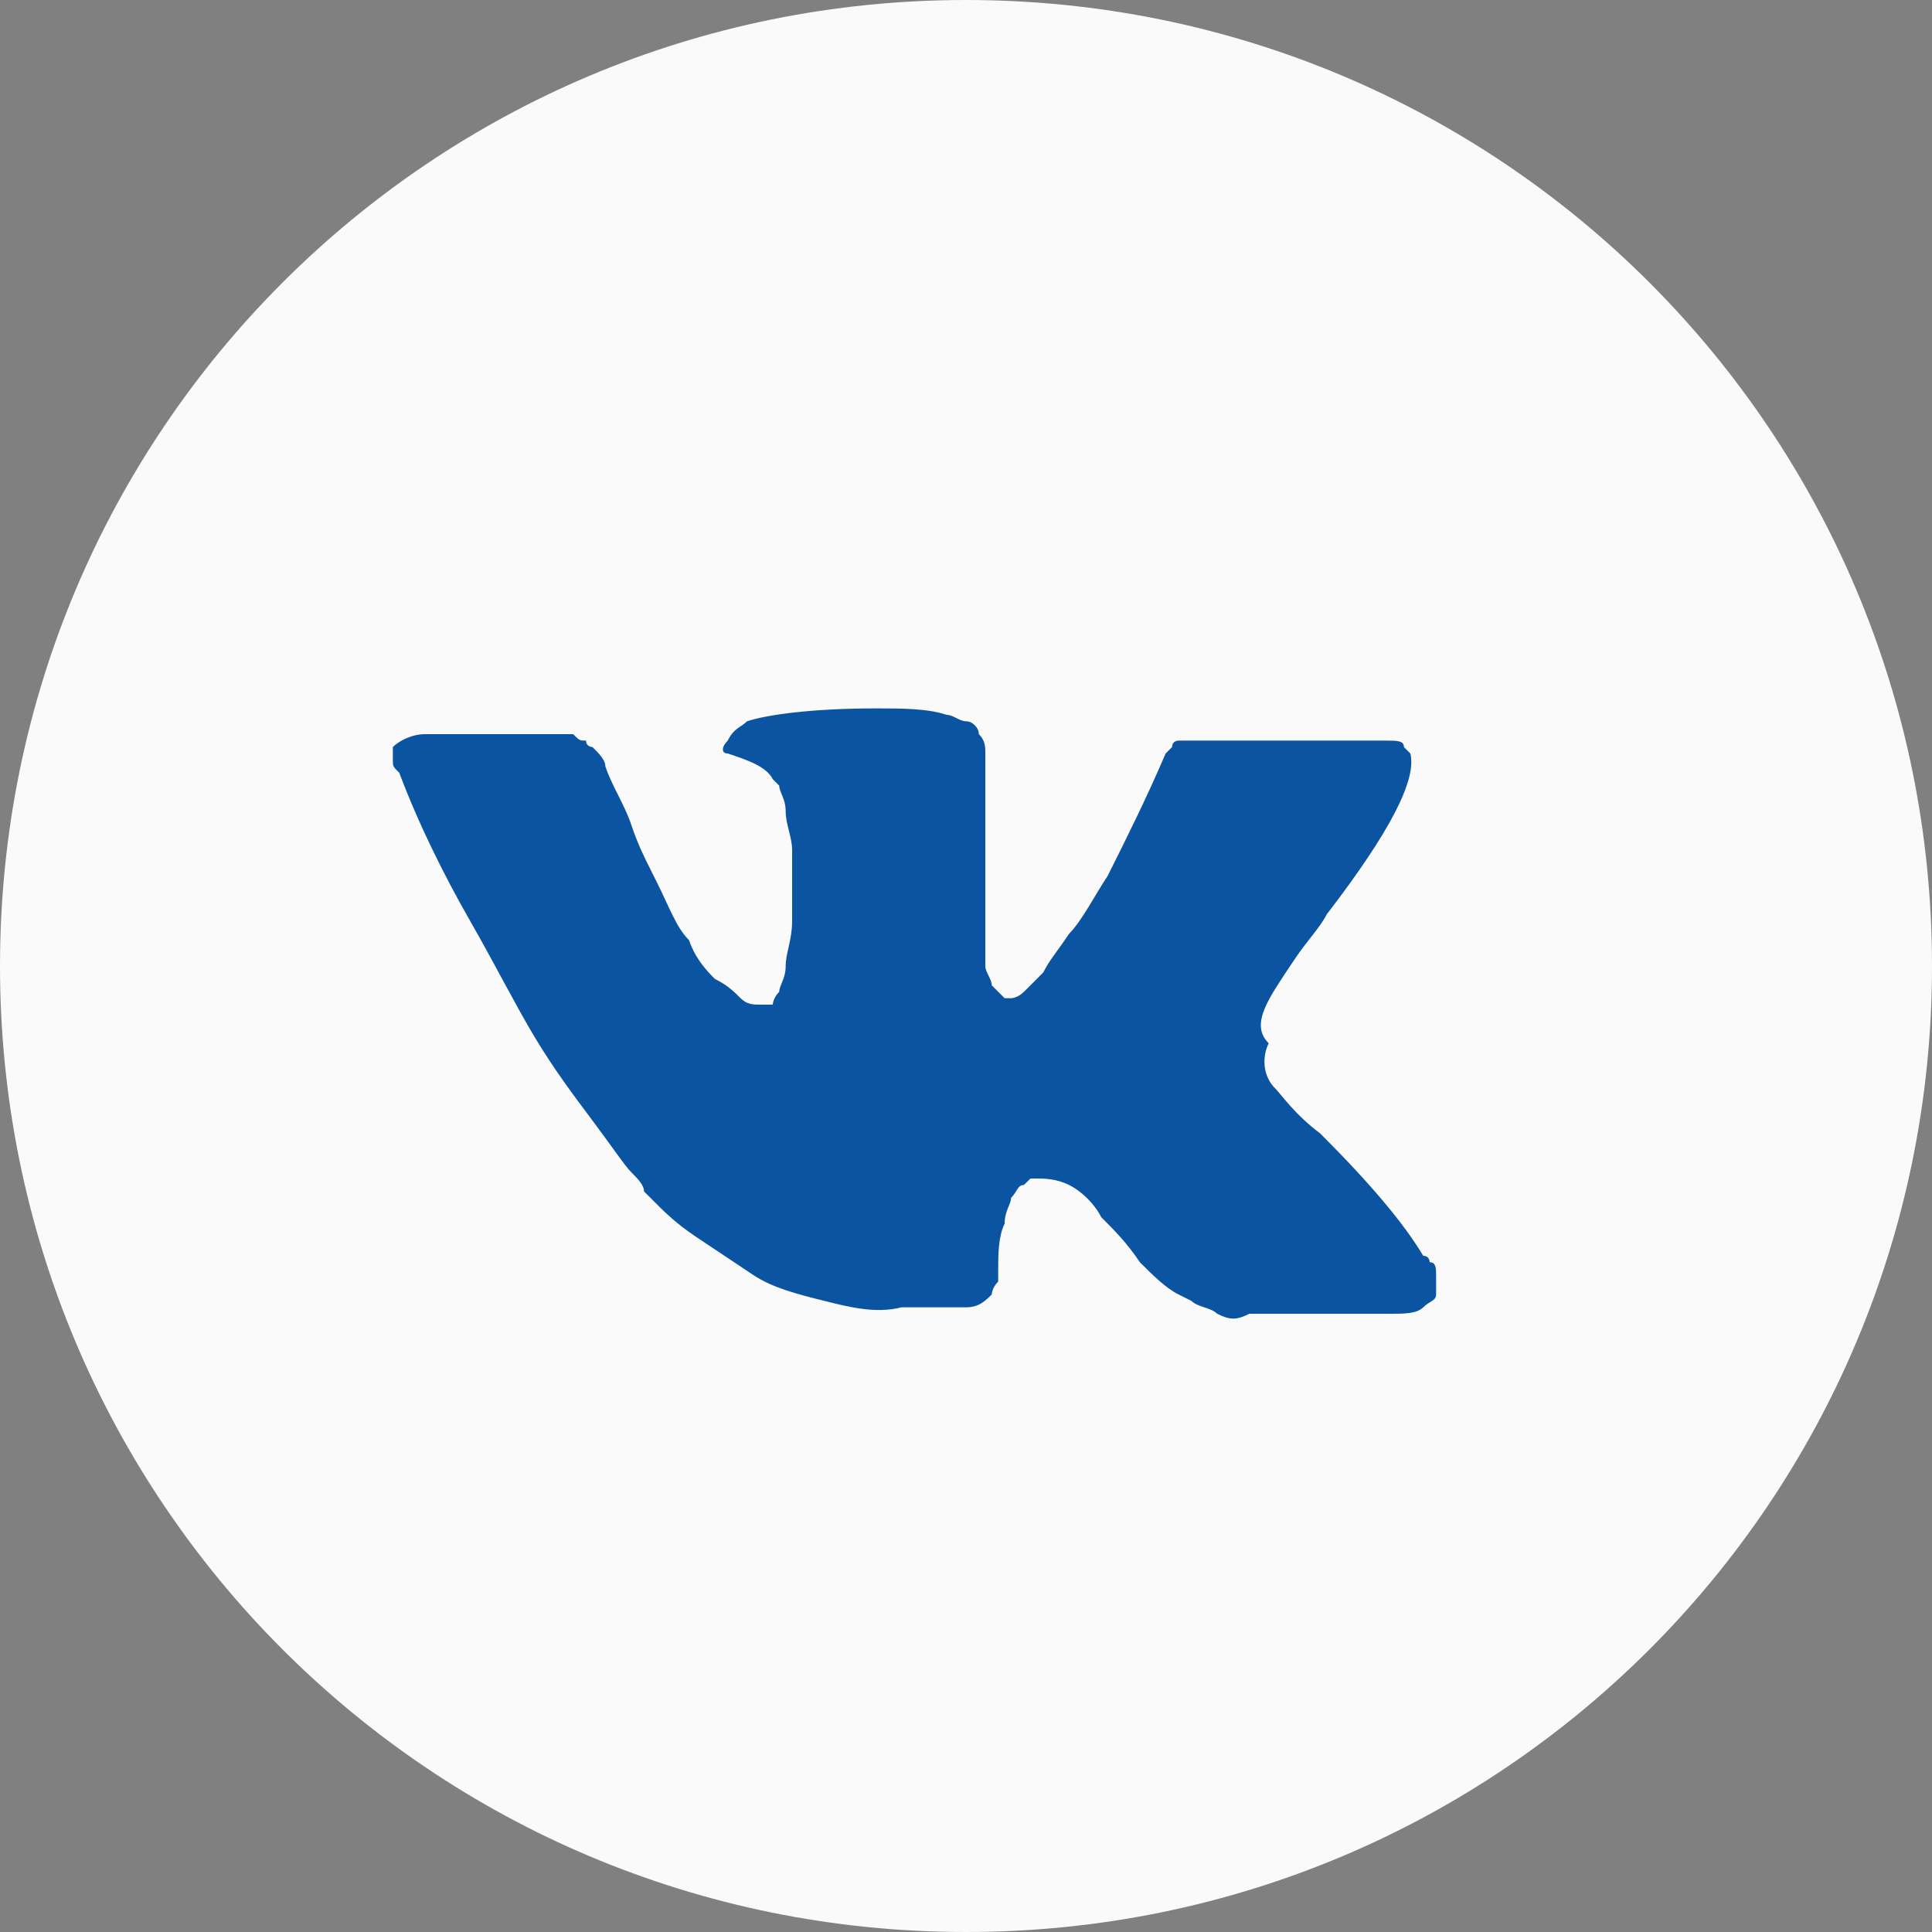
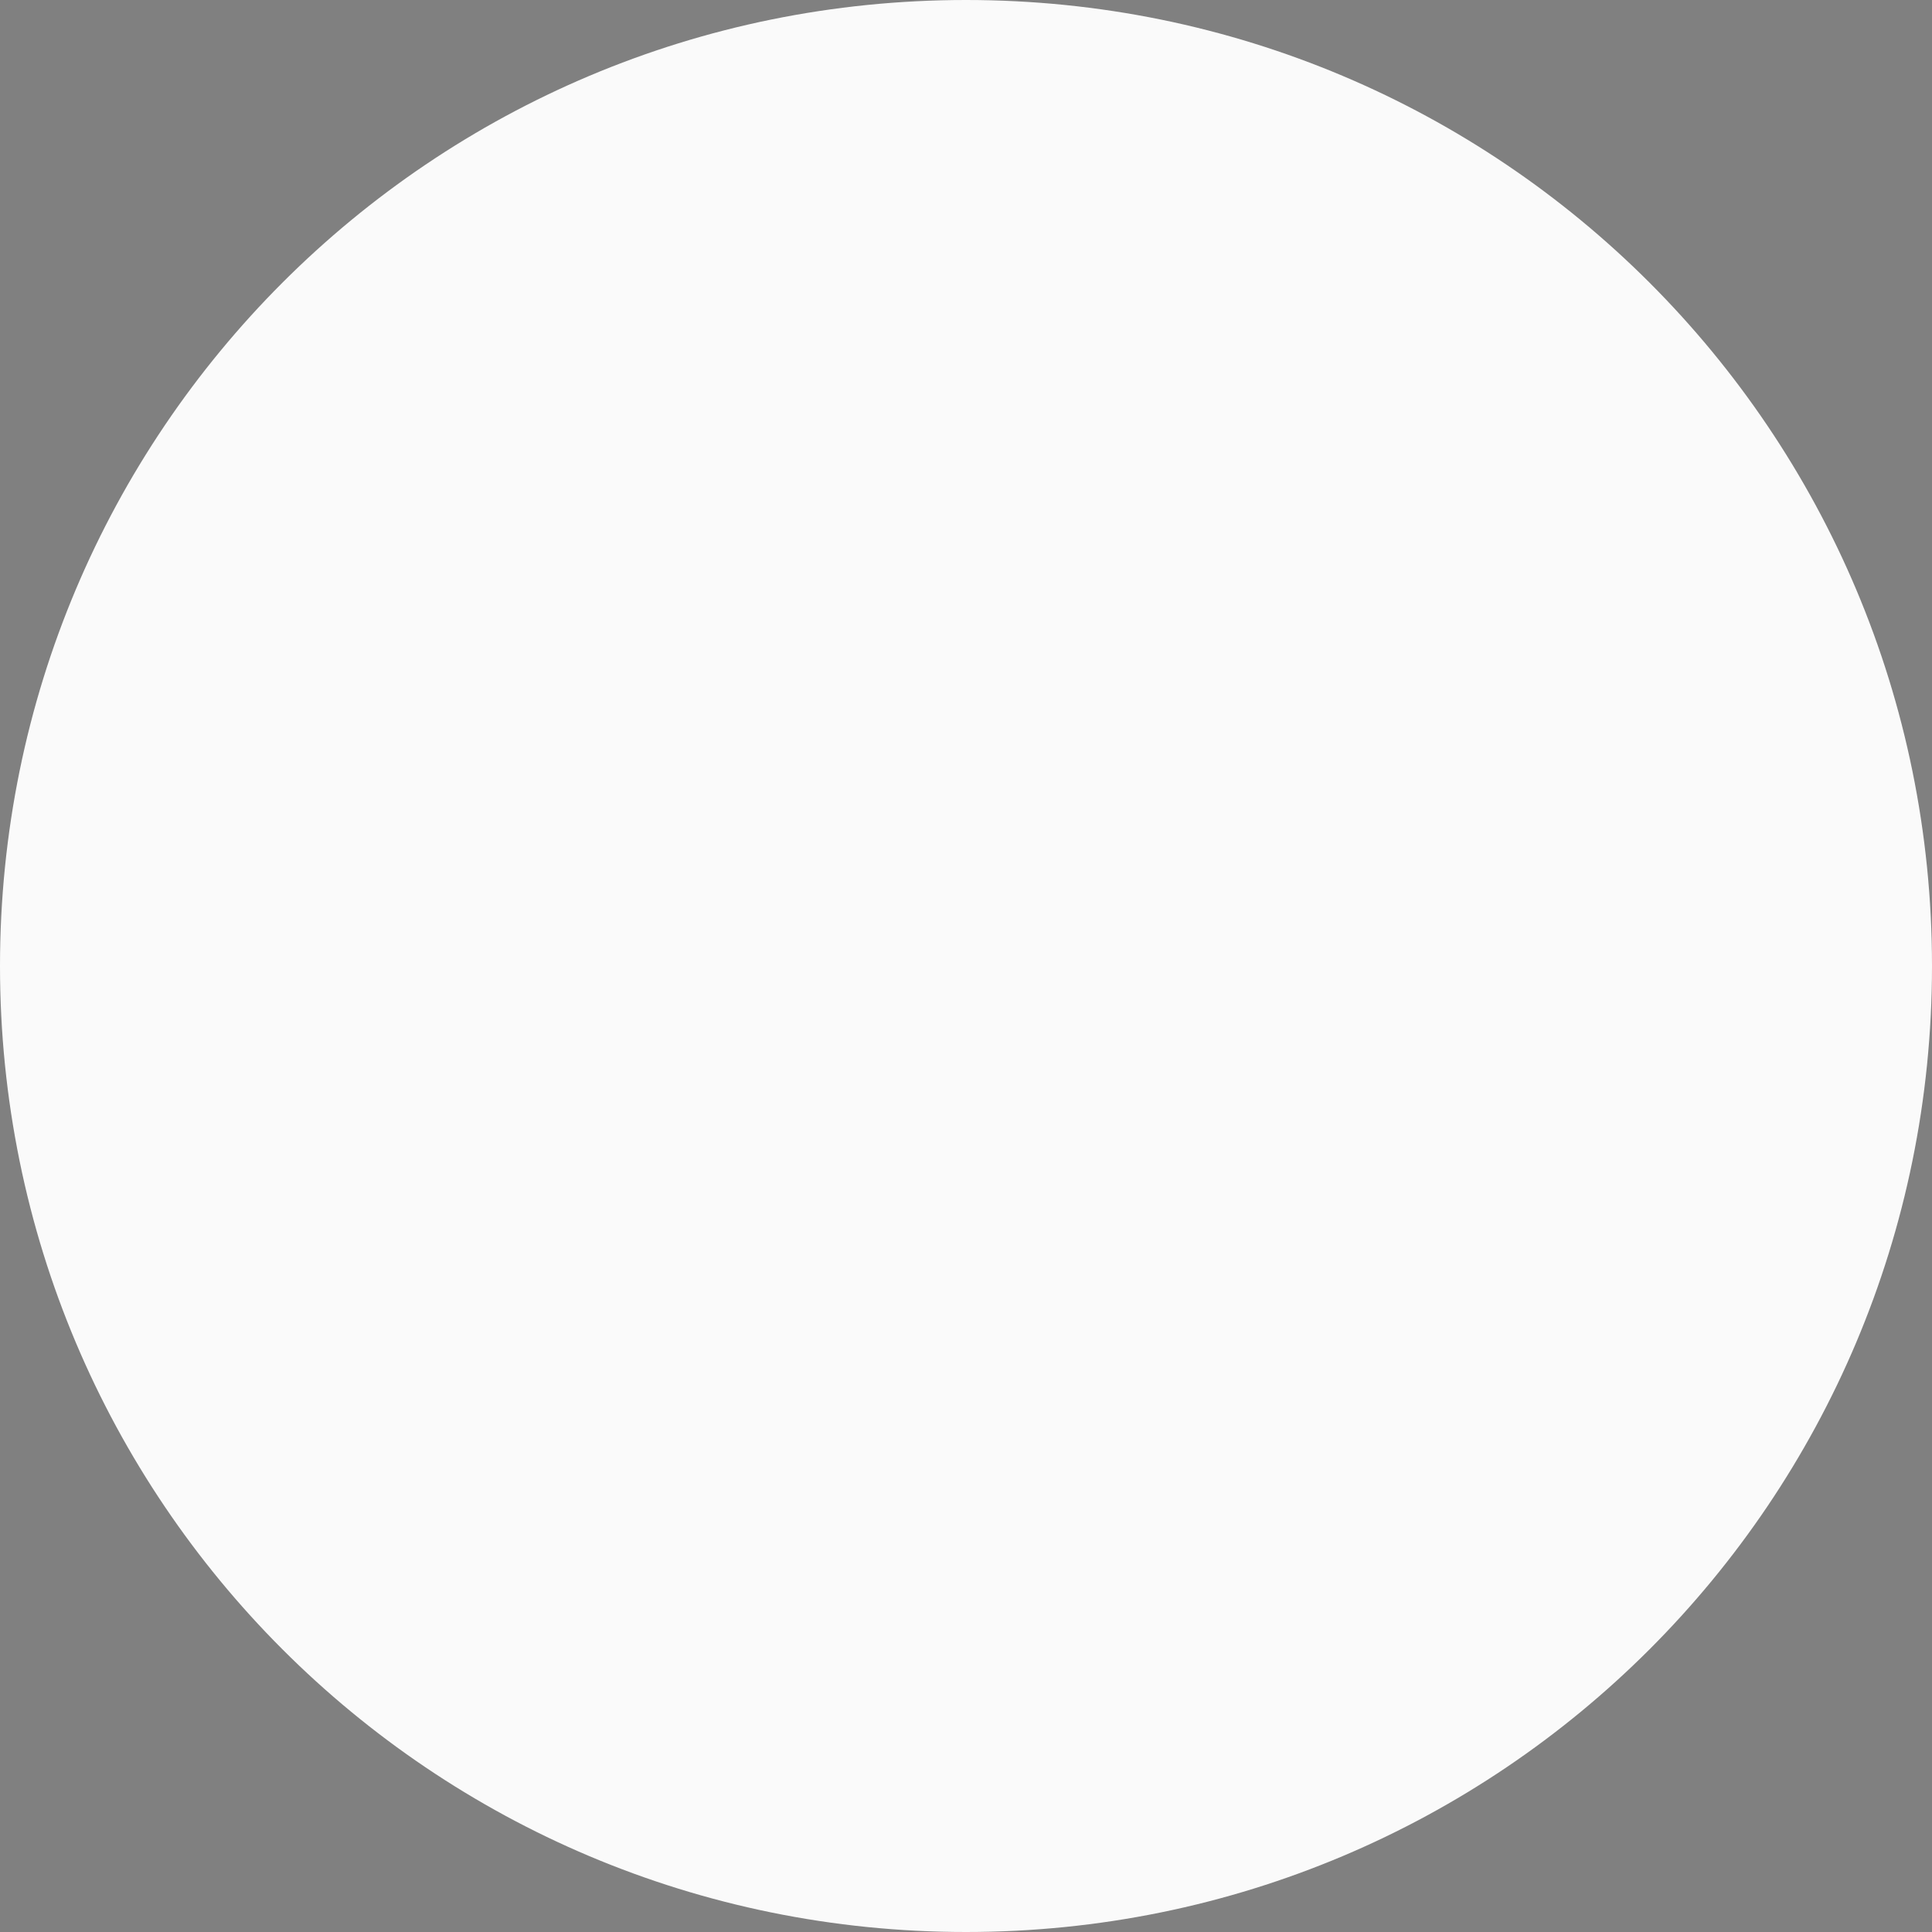
<svg xmlns="http://www.w3.org/2000/svg" style="enable-background:new 0 0 30 30" xml:space="preserve" width="30" height="30">
  <rect width="100%" height="100%" fill="#808080" stroke="none" />
  <path d="M15 30C6.7 30 0 23.3 0 15S6.7 0 15 0s15 6.7 15 15-6.7 15-15 15z" style="fill:#fafafa" />
-   <path d="M20.1 14.9c.2-.3.4-.5.5-.7 1-1.3 1.4-2.1 1.3-2.5l-.1-.1c0-.1-.1-.1-.3-.1h-3.2s-.1 0-.1.1l-.1.1c-.3.7-.6 1.3-.9 1.9-.2.3-.4.7-.6.9-.2.3-.3.4-.4.6l-.3.3c-.1.1-.2.1-.2.1h-.1l-.2-.2c0-.1-.1-.2-.1-.3v-3.3c0-.1 0-.2-.1-.3 0-.1-.1-.2-.2-.2s-.2-.1-.3-.1c-.3-.1-.7-.1-1.1-.1-1 0-1.7.1-2 .2-.1.1-.2.1-.3.3-.1.1-.1.2 0 .2.3.1.6.2.7.4l.1.1c0 .1.1.2.1.4s.1.4.1.6v1.1c0 .3-.1.5-.1.7 0 .2-.1.3-.1.4-.1.1-.1.2-.1.2h-.2c-.1 0-.2 0-.3-.1-.1-.1-.2-.2-.4-.3-.1-.1-.3-.3-.4-.6-.2-.2-.3-.5-.5-.9l-.1-.2c-.1-.2-.2-.4-.3-.7-.1-.3-.3-.6-.4-.9 0-.1-.1-.2-.2-.3 0 0-.1 0-.1-.1-.1 0-.1 0-.2-.1H6.6c-.2 0-.4.1-.5.2v.2c0 .1 0 .1.1.2.3.8.7 1.6 1.1 2.3.4.7.7 1.3 1 1.8.3.5.6.9.9 1.3.3.4.5.7.6.8.1.1.2.2.2.3l.2.2c.1.1.3.3.6.5l.9.6c.3.2.7.3 1.1.4.4.1.8.2 1.2.1h1c.2 0 .3-.1.4-.2 0 0 0-.1.1-.2v-.2c0-.2 0-.5.1-.7 0-.2.1-.3.1-.4.1-.1.1-.2.2-.2l.1-.1h.1c.1 0 .3 0 .5.1s.4.3.5.5c.2.2.4.4.6.7.2.2.4.4.6.5l.2.1c.1.1.3.1.4.2.2.1.3.1.5 0h2.2c.2 0 .4 0 .5-.1.1-.1.2-.1.2-.2v-.3c0-.1 0-.2-.1-.2 0 0 0-.1-.1-.1-.3-.5-.8-1.1-1.6-1.9-.4-.3-.6-.6-.7-.7-.2-.2-.2-.5-.1-.7-.3-.3 0-.7.4-1.3z" style="fill:#0b54a1" />
</svg>